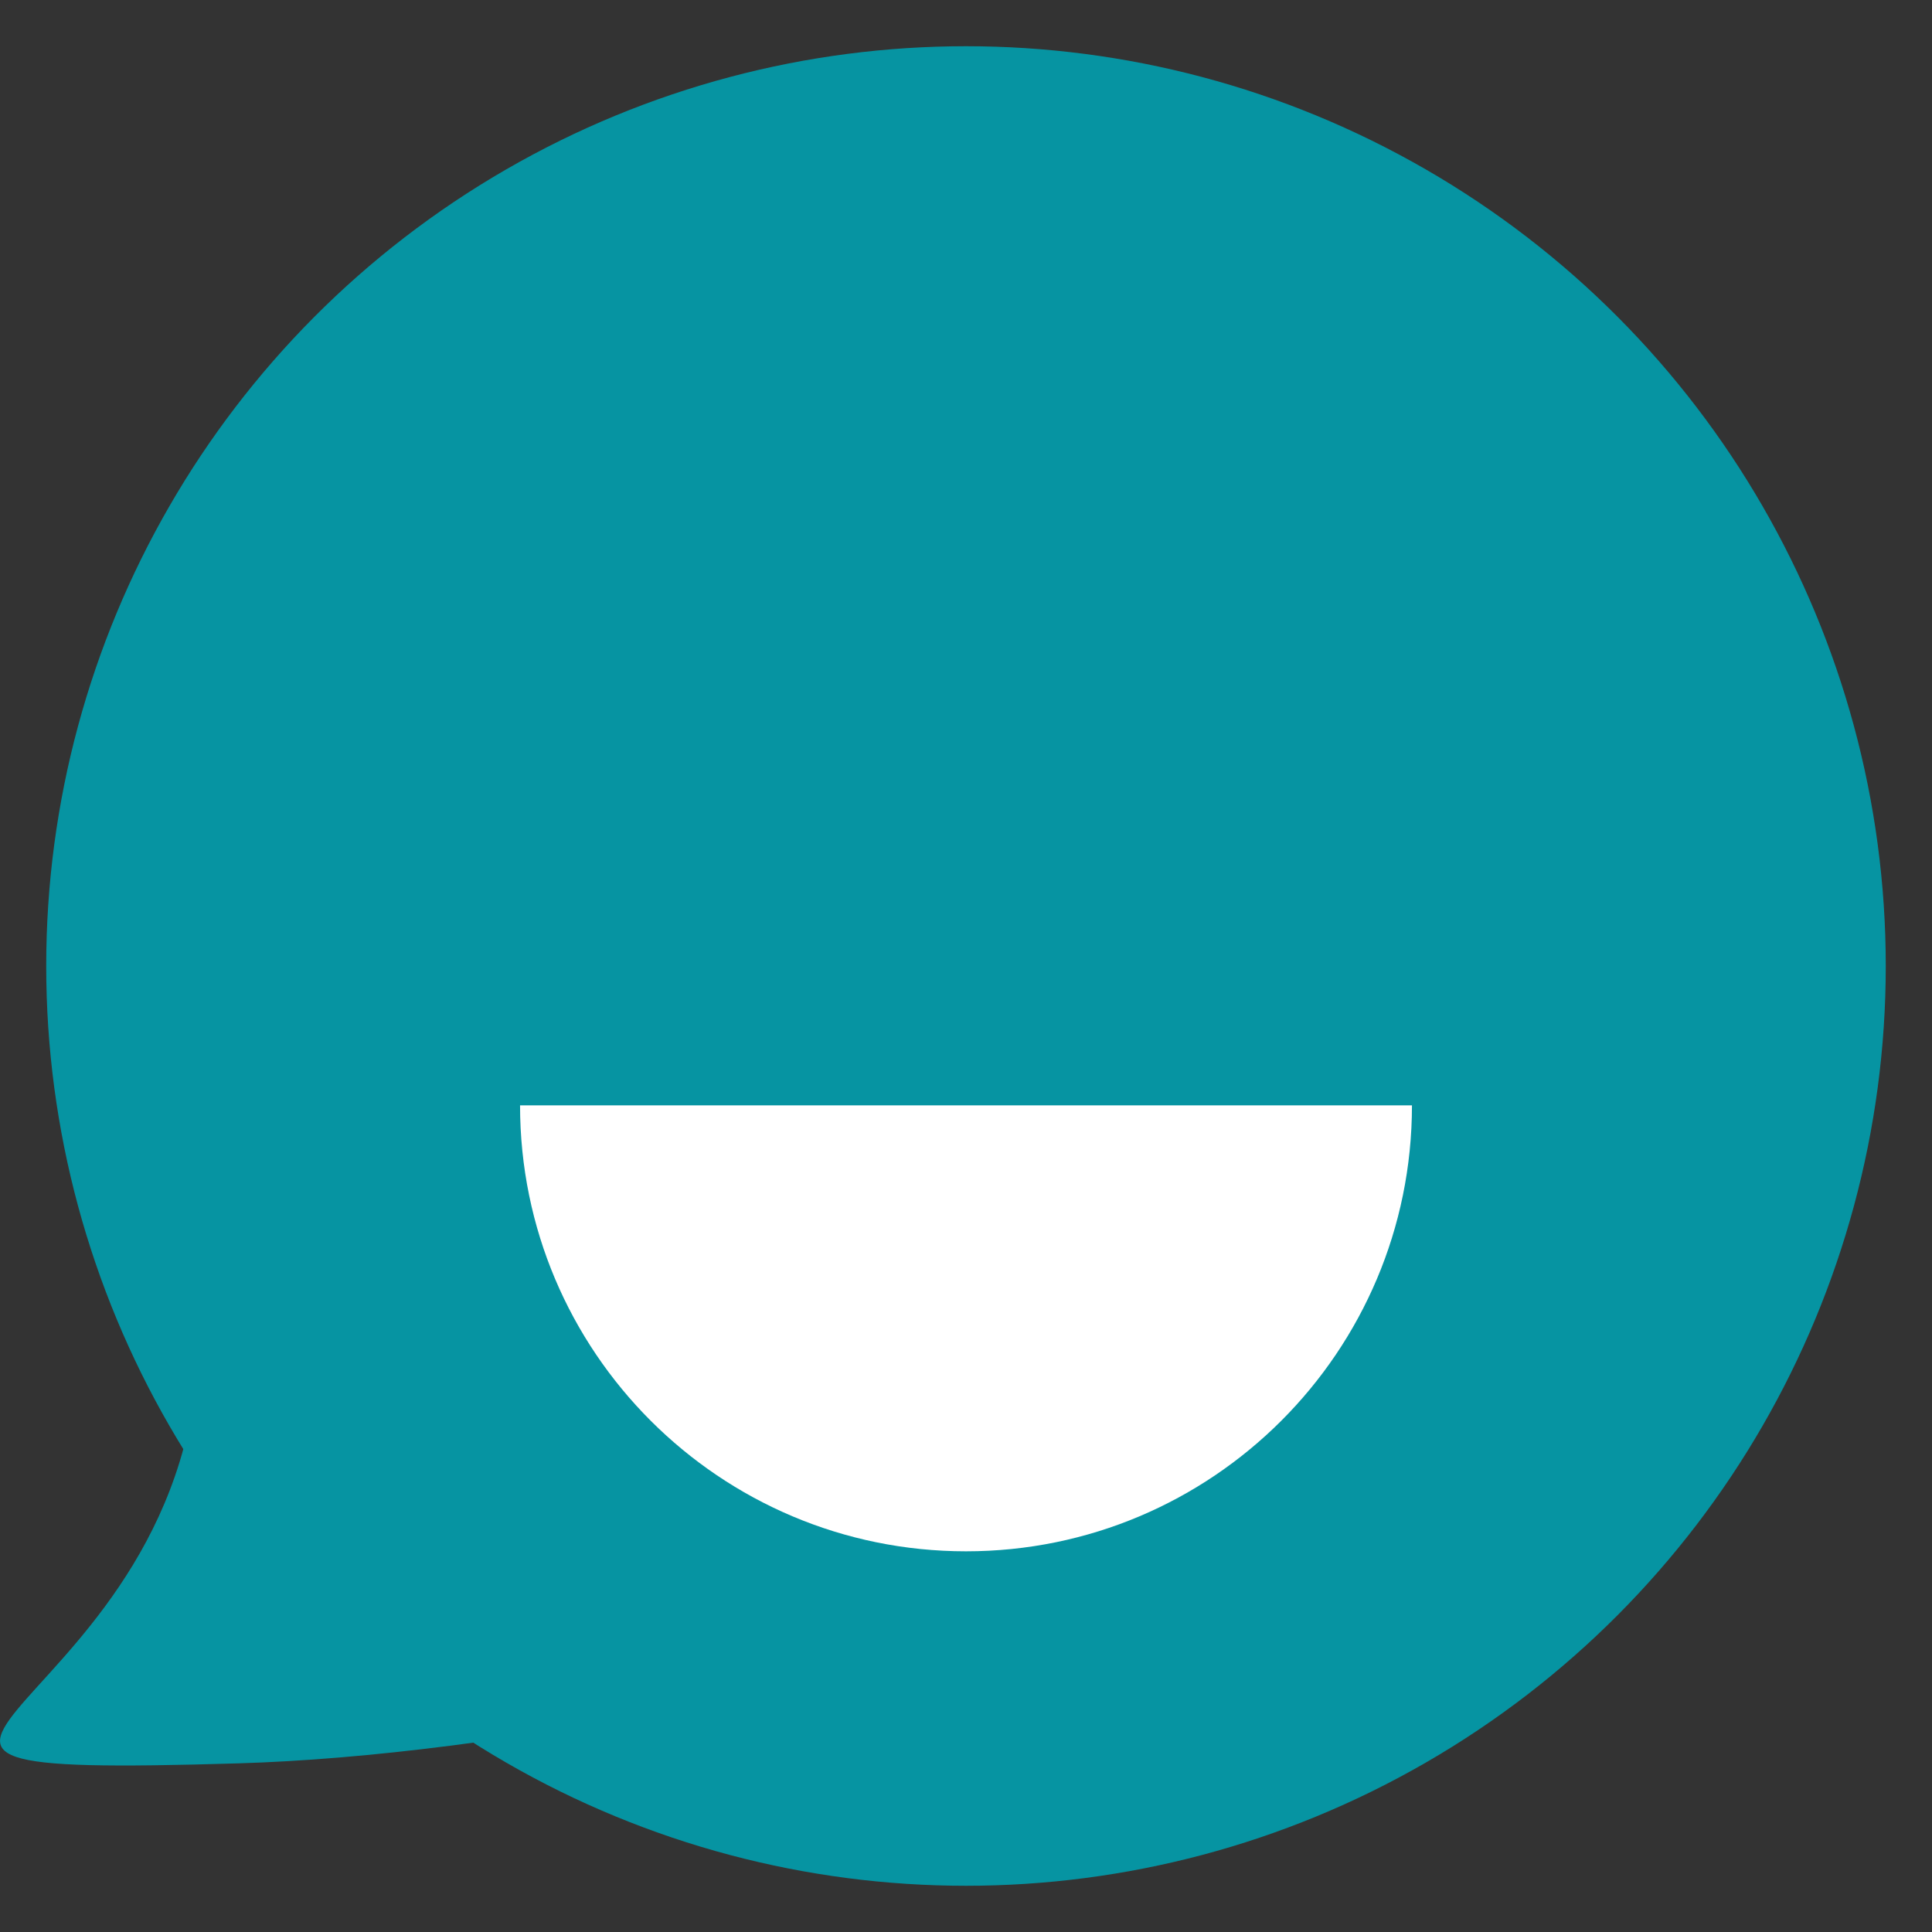
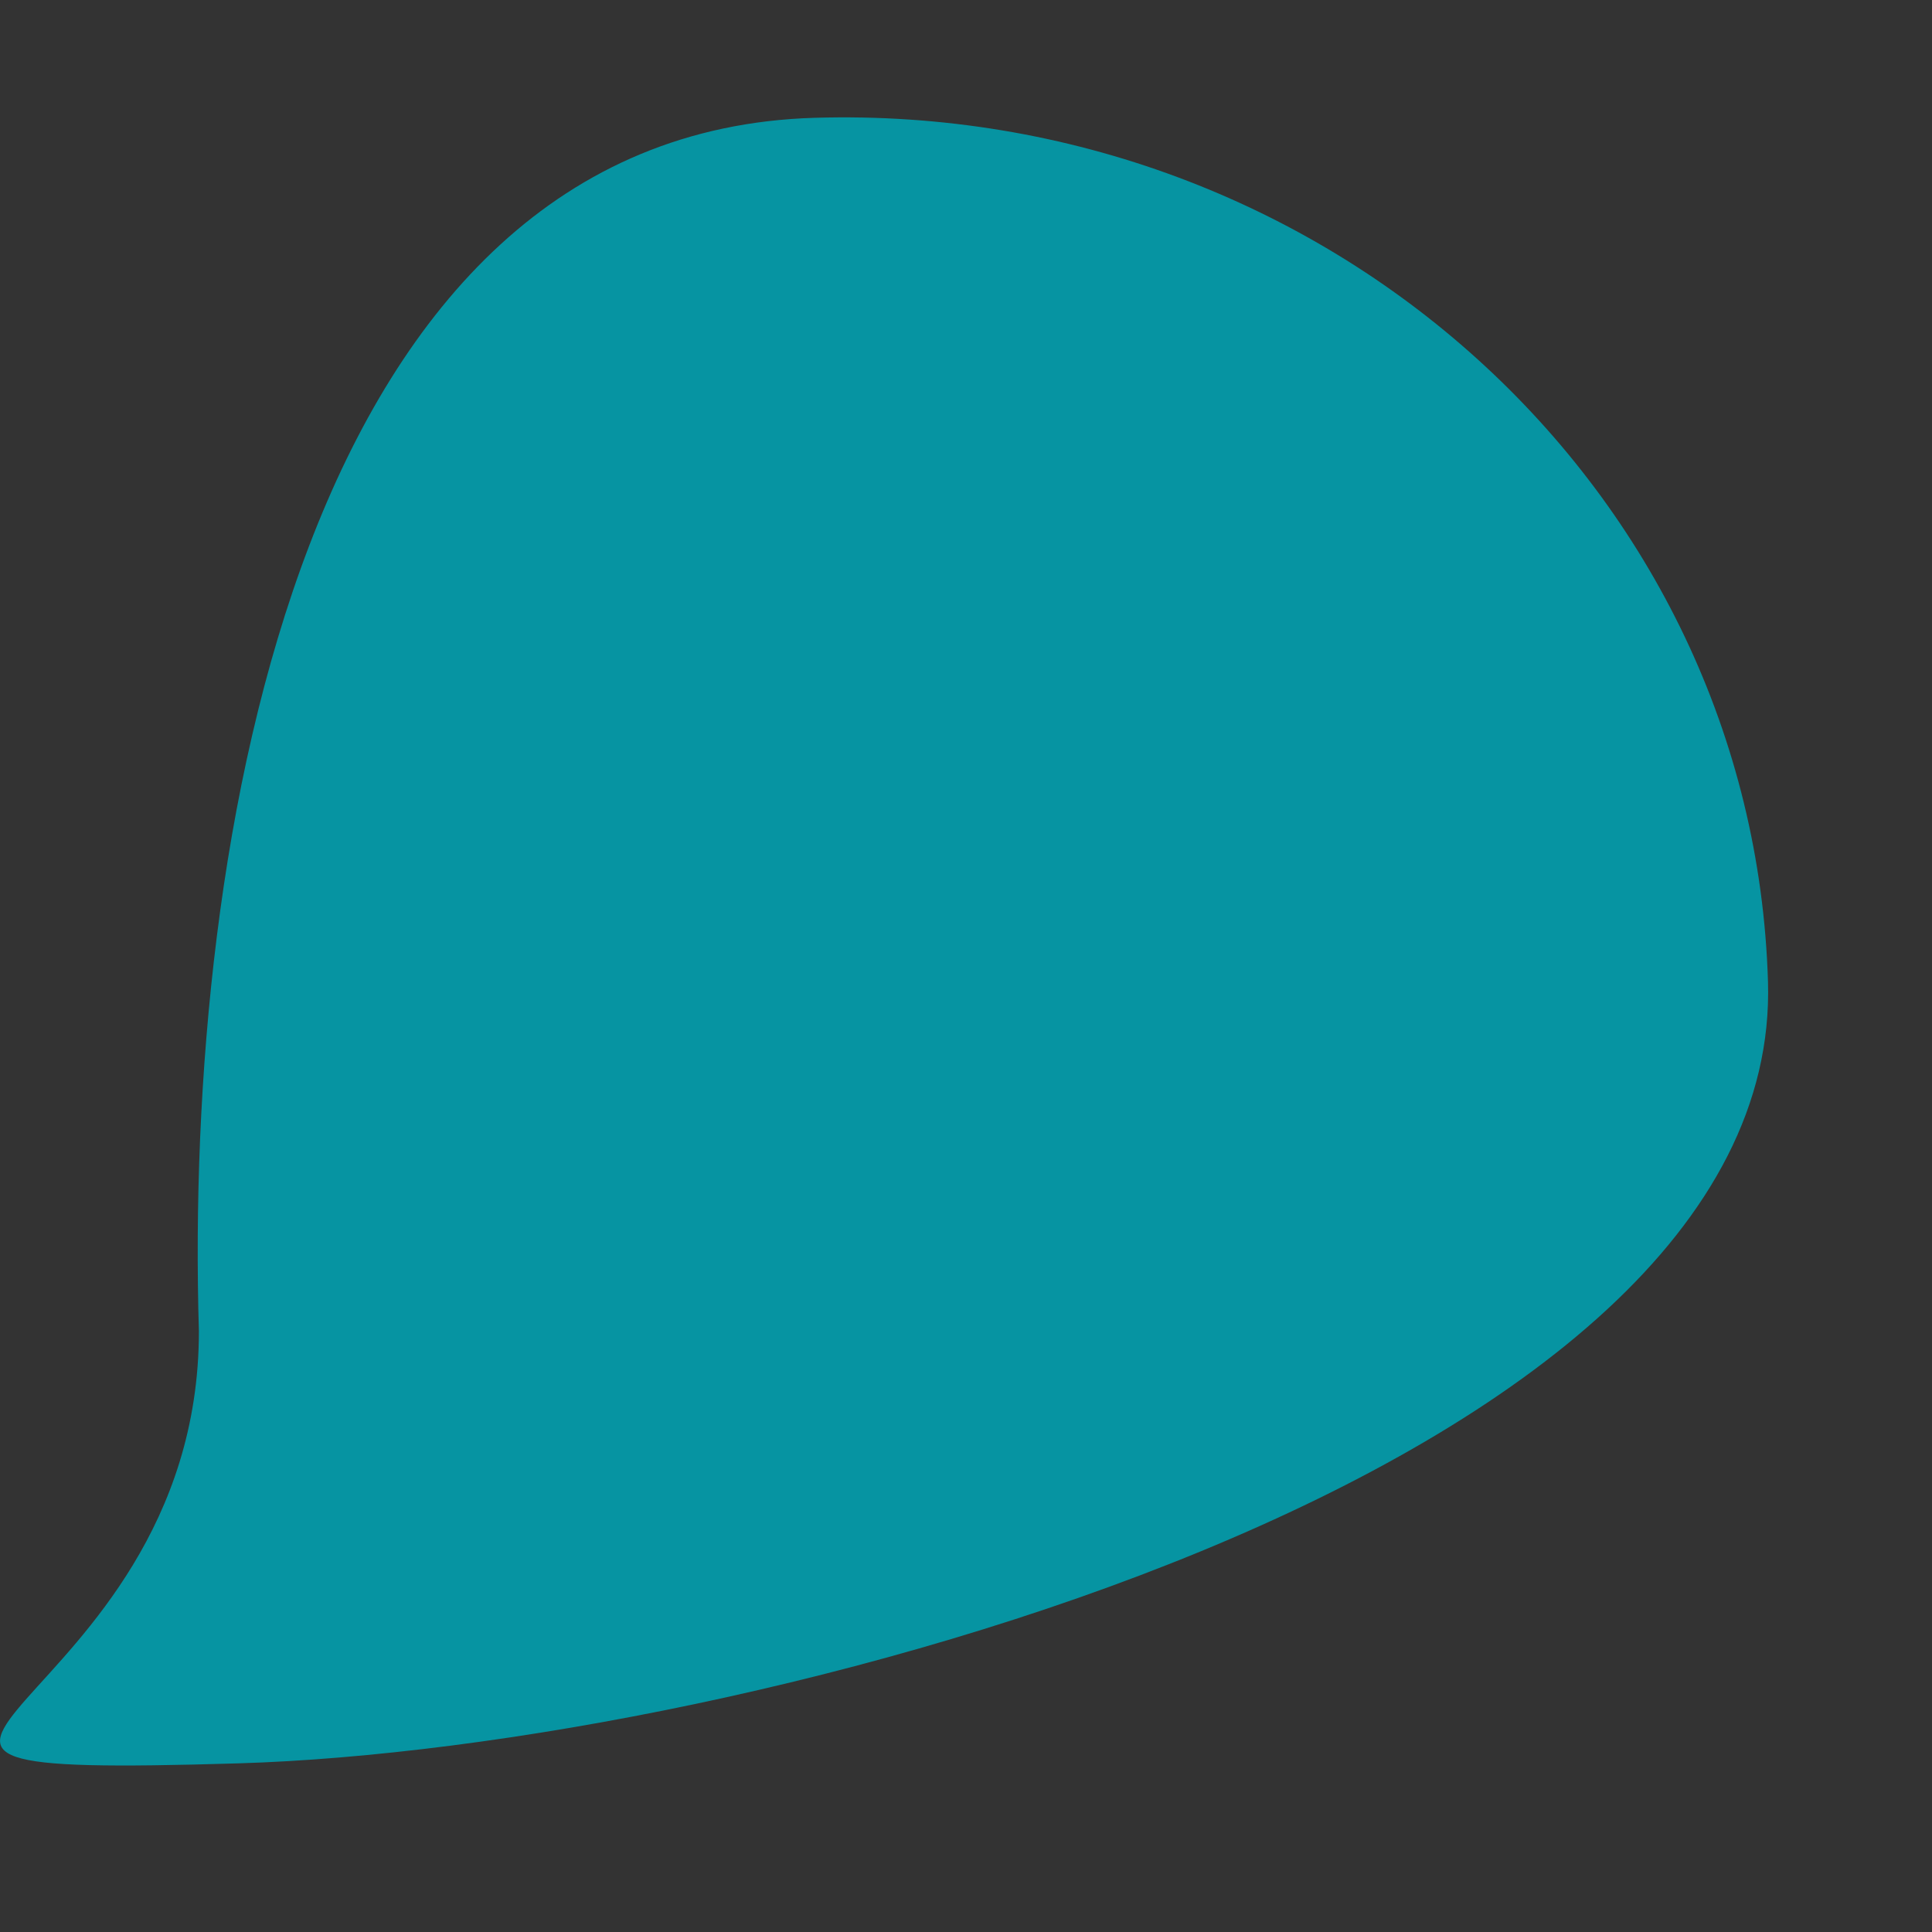
<svg xmlns="http://www.w3.org/2000/svg" width="512" height="512" fill="none" id="root">
  <rect width="100%" height="100%" fill="#333333" stroke="none" />
-   <circle cx="255.997" cy="256" fill="#0694A2" r="243.75" />
  <path d="M468.534 260.149c3.912 130.5-269.769 203.093-405.415 207.159-135.646 4.066-10.409-11.639-10.409-114.495C48.8 222.314 80.197 35.287 215.843 31.221c135.646-4.067 248.779 98.428 252.691 228.928z" fill="#0694A2" />
-   <path d="M374.184 292.931c0 65.27-52.912 118.182-118.182 118.182-65.27 0-118.182-52.912-118.182-118.182h236.364z" fill="#fff" />
</svg>